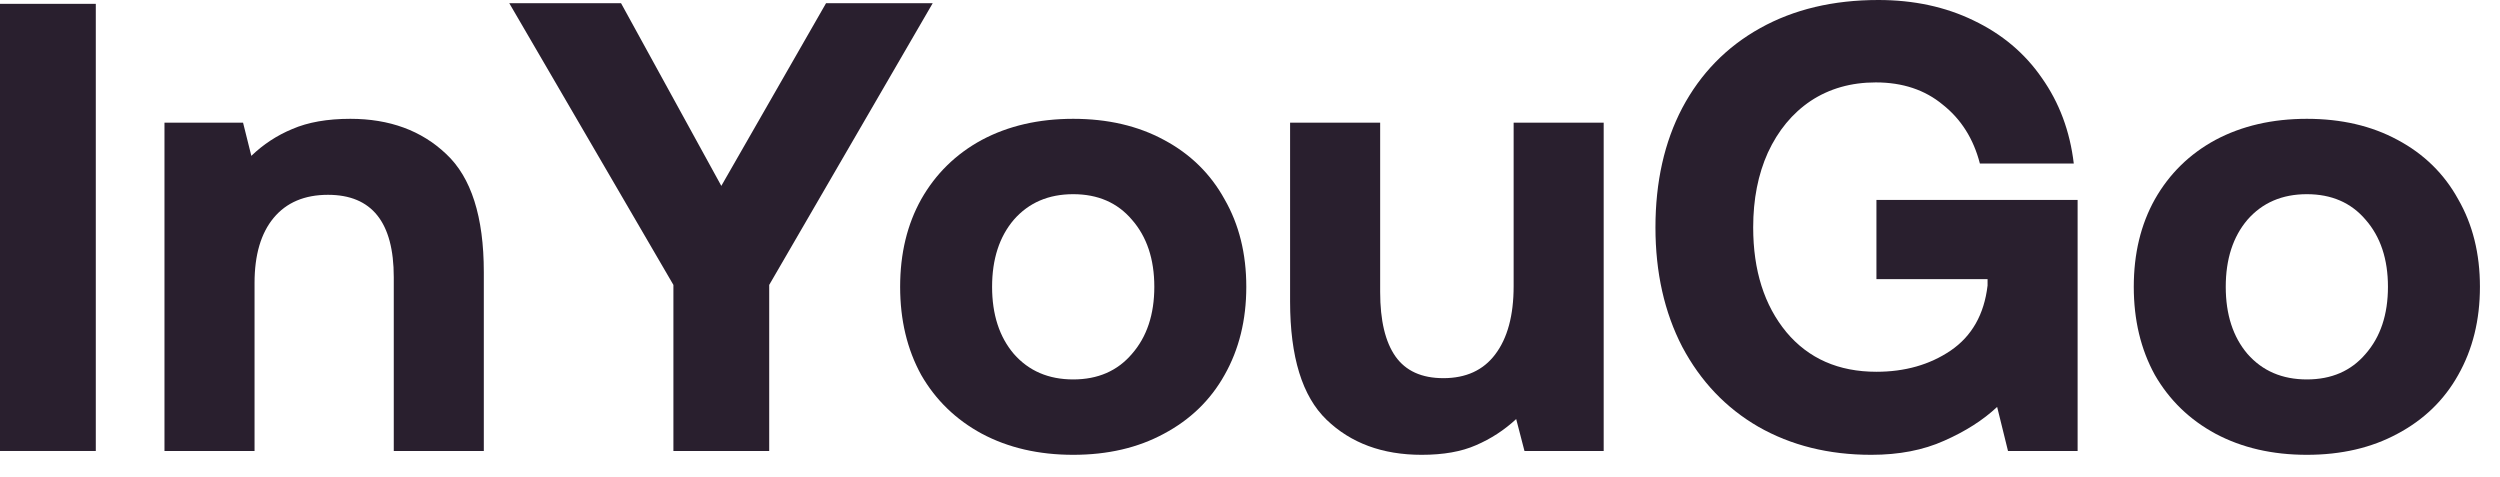
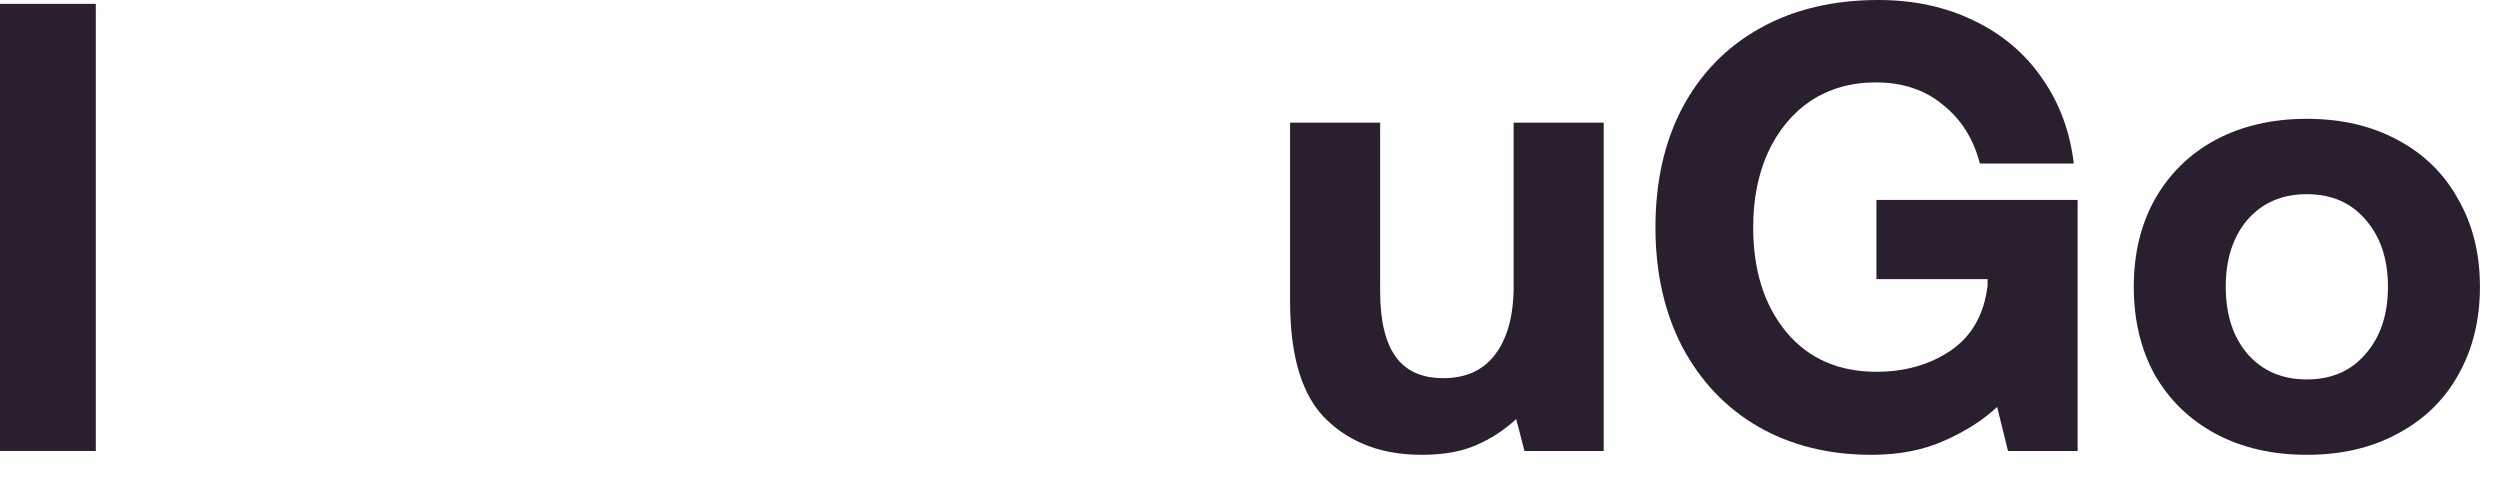
<svg xmlns="http://www.w3.org/2000/svg" width="110" height="21" viewBox="0 0 110 21" fill="none">
  <path d="M4.215 0.169V19.843H0V0.169H4.215Z" fill="#291F2E" />
-   <path d="M15.415 5.228C17.138 5.228 18.543 5.743 19.63 6.774C20.735 7.804 21.288 9.537 21.288 11.973V19.843H17.326V12.198C17.326 9.781 16.361 8.572 14.431 8.572C13.401 8.572 12.605 8.91 12.043 9.584C11.481 10.259 11.2 11.214 11.2 12.451V19.843H7.237V5.396H10.694L11.059 6.858C11.584 6.352 12.183 5.959 12.858 5.678C13.551 5.378 14.403 5.228 15.415 5.228Z" fill="#291F2E" />
-   <path d="M27.326 0.141L31.738 8.179L36.346 0.141H41.039L33.845 12.536V19.843H29.63V12.536L22.408 0.141H27.326Z" fill="#291F2E" />
-   <path d="M47.221 20.012C45.704 20.012 44.364 19.703 43.203 19.084C42.06 18.466 41.17 17.604 40.533 16.498C39.915 15.374 39.606 14.081 39.606 12.62C39.606 11.158 39.915 9.875 40.533 8.769C41.17 7.645 42.06 6.774 43.203 6.155C44.364 5.537 45.704 5.228 47.221 5.228C48.739 5.228 50.069 5.537 51.212 6.155C52.373 6.774 53.263 7.645 53.881 8.769C54.518 9.875 54.837 11.158 54.837 12.62C54.837 14.081 54.518 15.374 53.881 16.498C53.263 17.604 52.373 18.466 51.212 19.084C50.069 19.703 48.739 20.012 47.221 20.012ZM47.221 16.695C48.308 16.695 49.169 16.32 49.806 15.571C50.462 14.822 50.79 13.838 50.79 12.62C50.79 11.402 50.462 10.418 49.806 9.669C49.169 8.919 48.308 8.544 47.221 8.544C46.135 8.544 45.264 8.919 44.608 9.669C43.971 10.418 43.652 11.402 43.652 12.62C43.652 13.838 43.971 14.822 44.608 15.571C45.264 16.32 46.135 16.695 47.221 16.695Z" fill="#291F2E" />
  <path d="M70.562 5.396V19.843H67.077L66.712 18.438C66.188 18.925 65.597 19.309 64.942 19.59C64.305 19.871 63.509 20.012 62.553 20.012C60.83 20.012 59.434 19.497 58.366 18.466C57.298 17.435 56.764 15.702 56.764 13.266V5.396H60.727V12.845C60.727 14.1 60.952 15.046 61.401 15.683C61.851 16.32 62.553 16.639 63.509 16.639C64.501 16.639 65.26 16.292 65.785 15.599C66.328 14.887 66.6 13.885 66.6 12.592V5.396H70.562Z" fill="#291F2E" />
  <path d="M72.84 10.006C72.84 8.001 73.234 6.249 74.02 4.75C74.826 3.232 75.969 2.061 77.449 1.237C78.929 0.412 80.662 0 82.647 0C84.202 0 85.598 0.3 86.834 0.899C88.09 1.499 89.092 2.342 89.841 3.429C90.609 4.516 91.078 5.771 91.246 7.195H87.115C86.834 6.108 86.291 5.247 85.486 4.609C84.699 3.954 83.715 3.626 82.535 3.626C81.448 3.626 80.493 3.897 79.669 4.441C78.863 4.984 78.236 5.743 77.786 6.717C77.355 7.673 77.14 8.769 77.14 10.006C77.14 11.898 77.627 13.435 78.601 14.615C79.575 15.777 80.896 16.358 82.563 16.358C83.818 16.358 84.905 16.049 85.823 15.43C86.759 14.793 87.303 13.838 87.453 12.564V12.283H82.563V8.797H91.415V19.843H88.352L87.874 17.904C87.256 18.485 86.478 18.981 85.542 19.393C84.624 19.806 83.556 20.012 82.338 20.012C80.465 20.012 78.807 19.6 77.364 18.775C75.941 17.951 74.826 16.779 74.02 15.262C73.234 13.744 72.84 11.992 72.84 10.006Z" fill="#291F2E" />
  <path d="M101.502 20.012C99.984 20.012 98.645 19.703 97.483 19.084C96.34 18.466 95.451 17.604 94.814 16.498C94.195 15.374 93.886 14.081 93.886 12.62C93.886 11.158 94.195 9.875 94.814 8.769C95.451 7.645 96.34 6.774 97.483 6.155C98.645 5.537 99.984 5.228 101.502 5.228C103.019 5.228 104.349 5.537 105.492 6.155C106.653 6.774 107.543 7.645 108.161 8.769C108.798 9.875 109.117 11.158 109.117 12.62C109.117 14.081 108.798 15.374 108.161 16.498C107.543 17.604 106.653 18.466 105.492 19.084C104.349 19.703 103.019 20.012 101.502 20.012ZM101.502 16.695C102.588 16.695 103.45 16.32 104.087 15.571C104.743 14.822 105.07 13.838 105.07 12.62C105.07 11.402 104.743 10.418 104.087 9.669C103.45 8.919 102.588 8.544 101.502 8.544C100.415 8.544 99.544 8.919 98.888 9.669C98.251 10.418 97.933 11.402 97.933 12.62C97.933 13.838 98.251 14.822 98.888 15.571C99.544 16.32 100.415 16.695 101.502 16.695Z" fill="#291F2E" />
</svg>